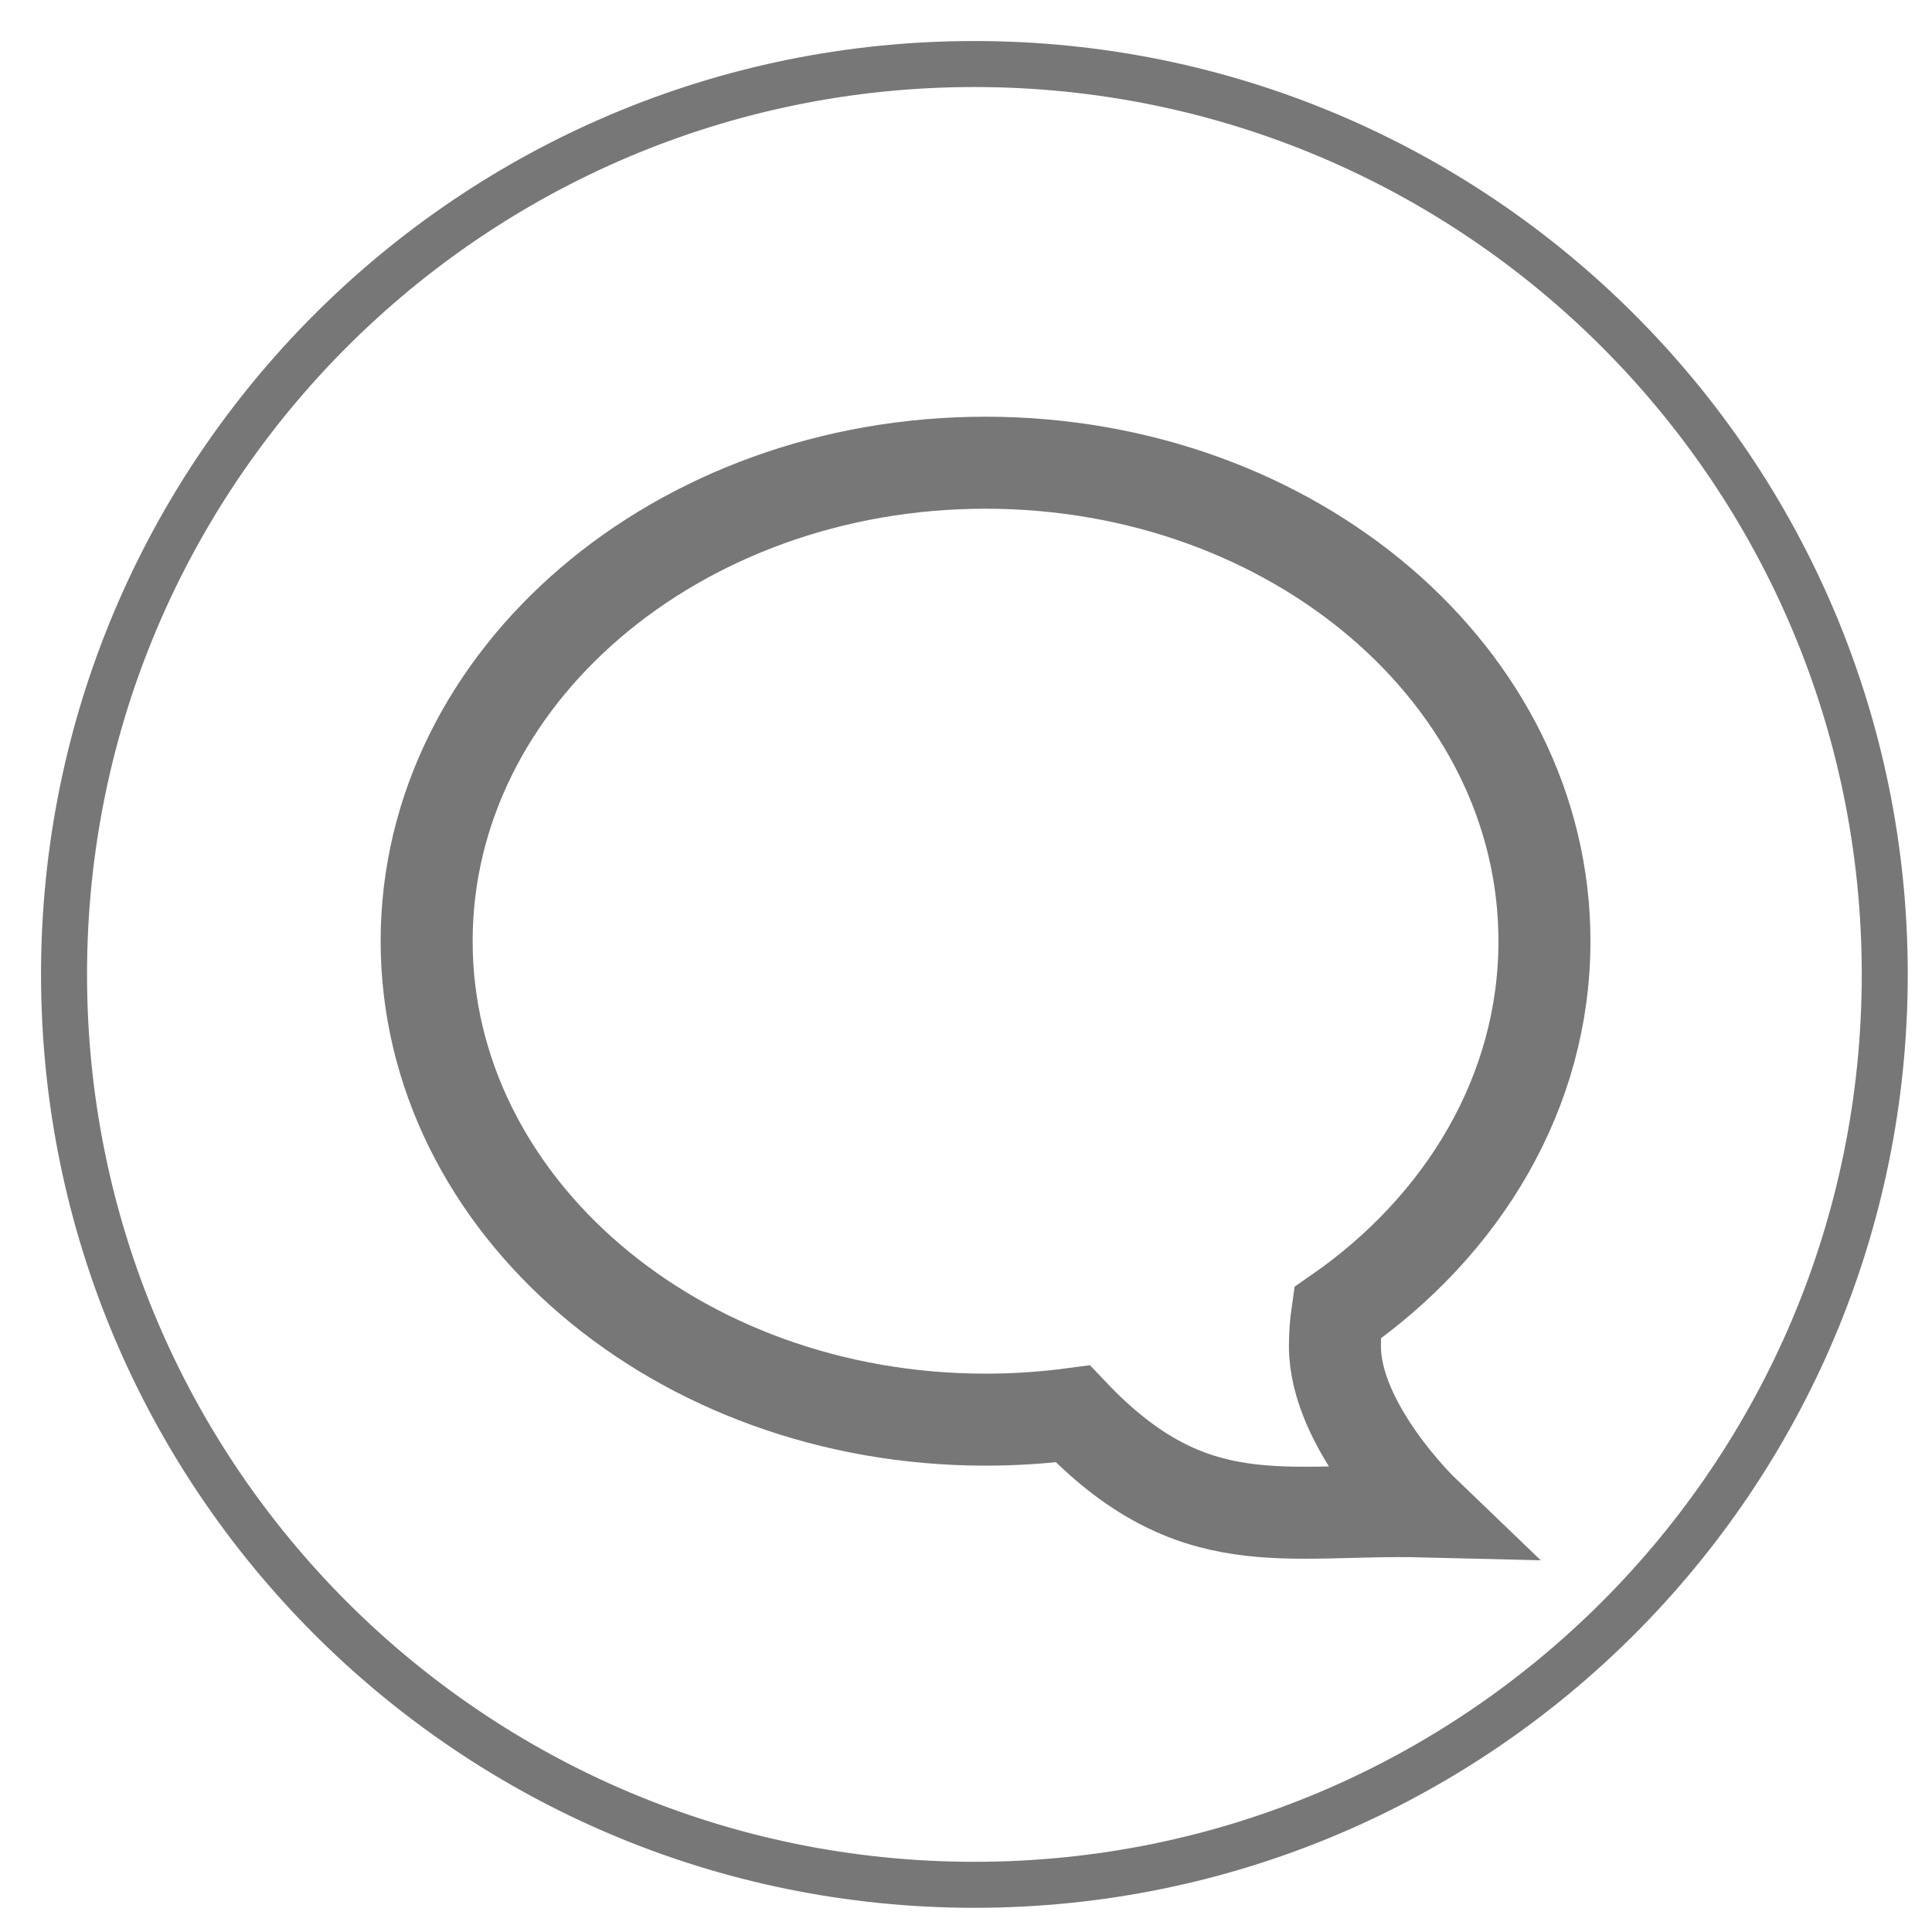
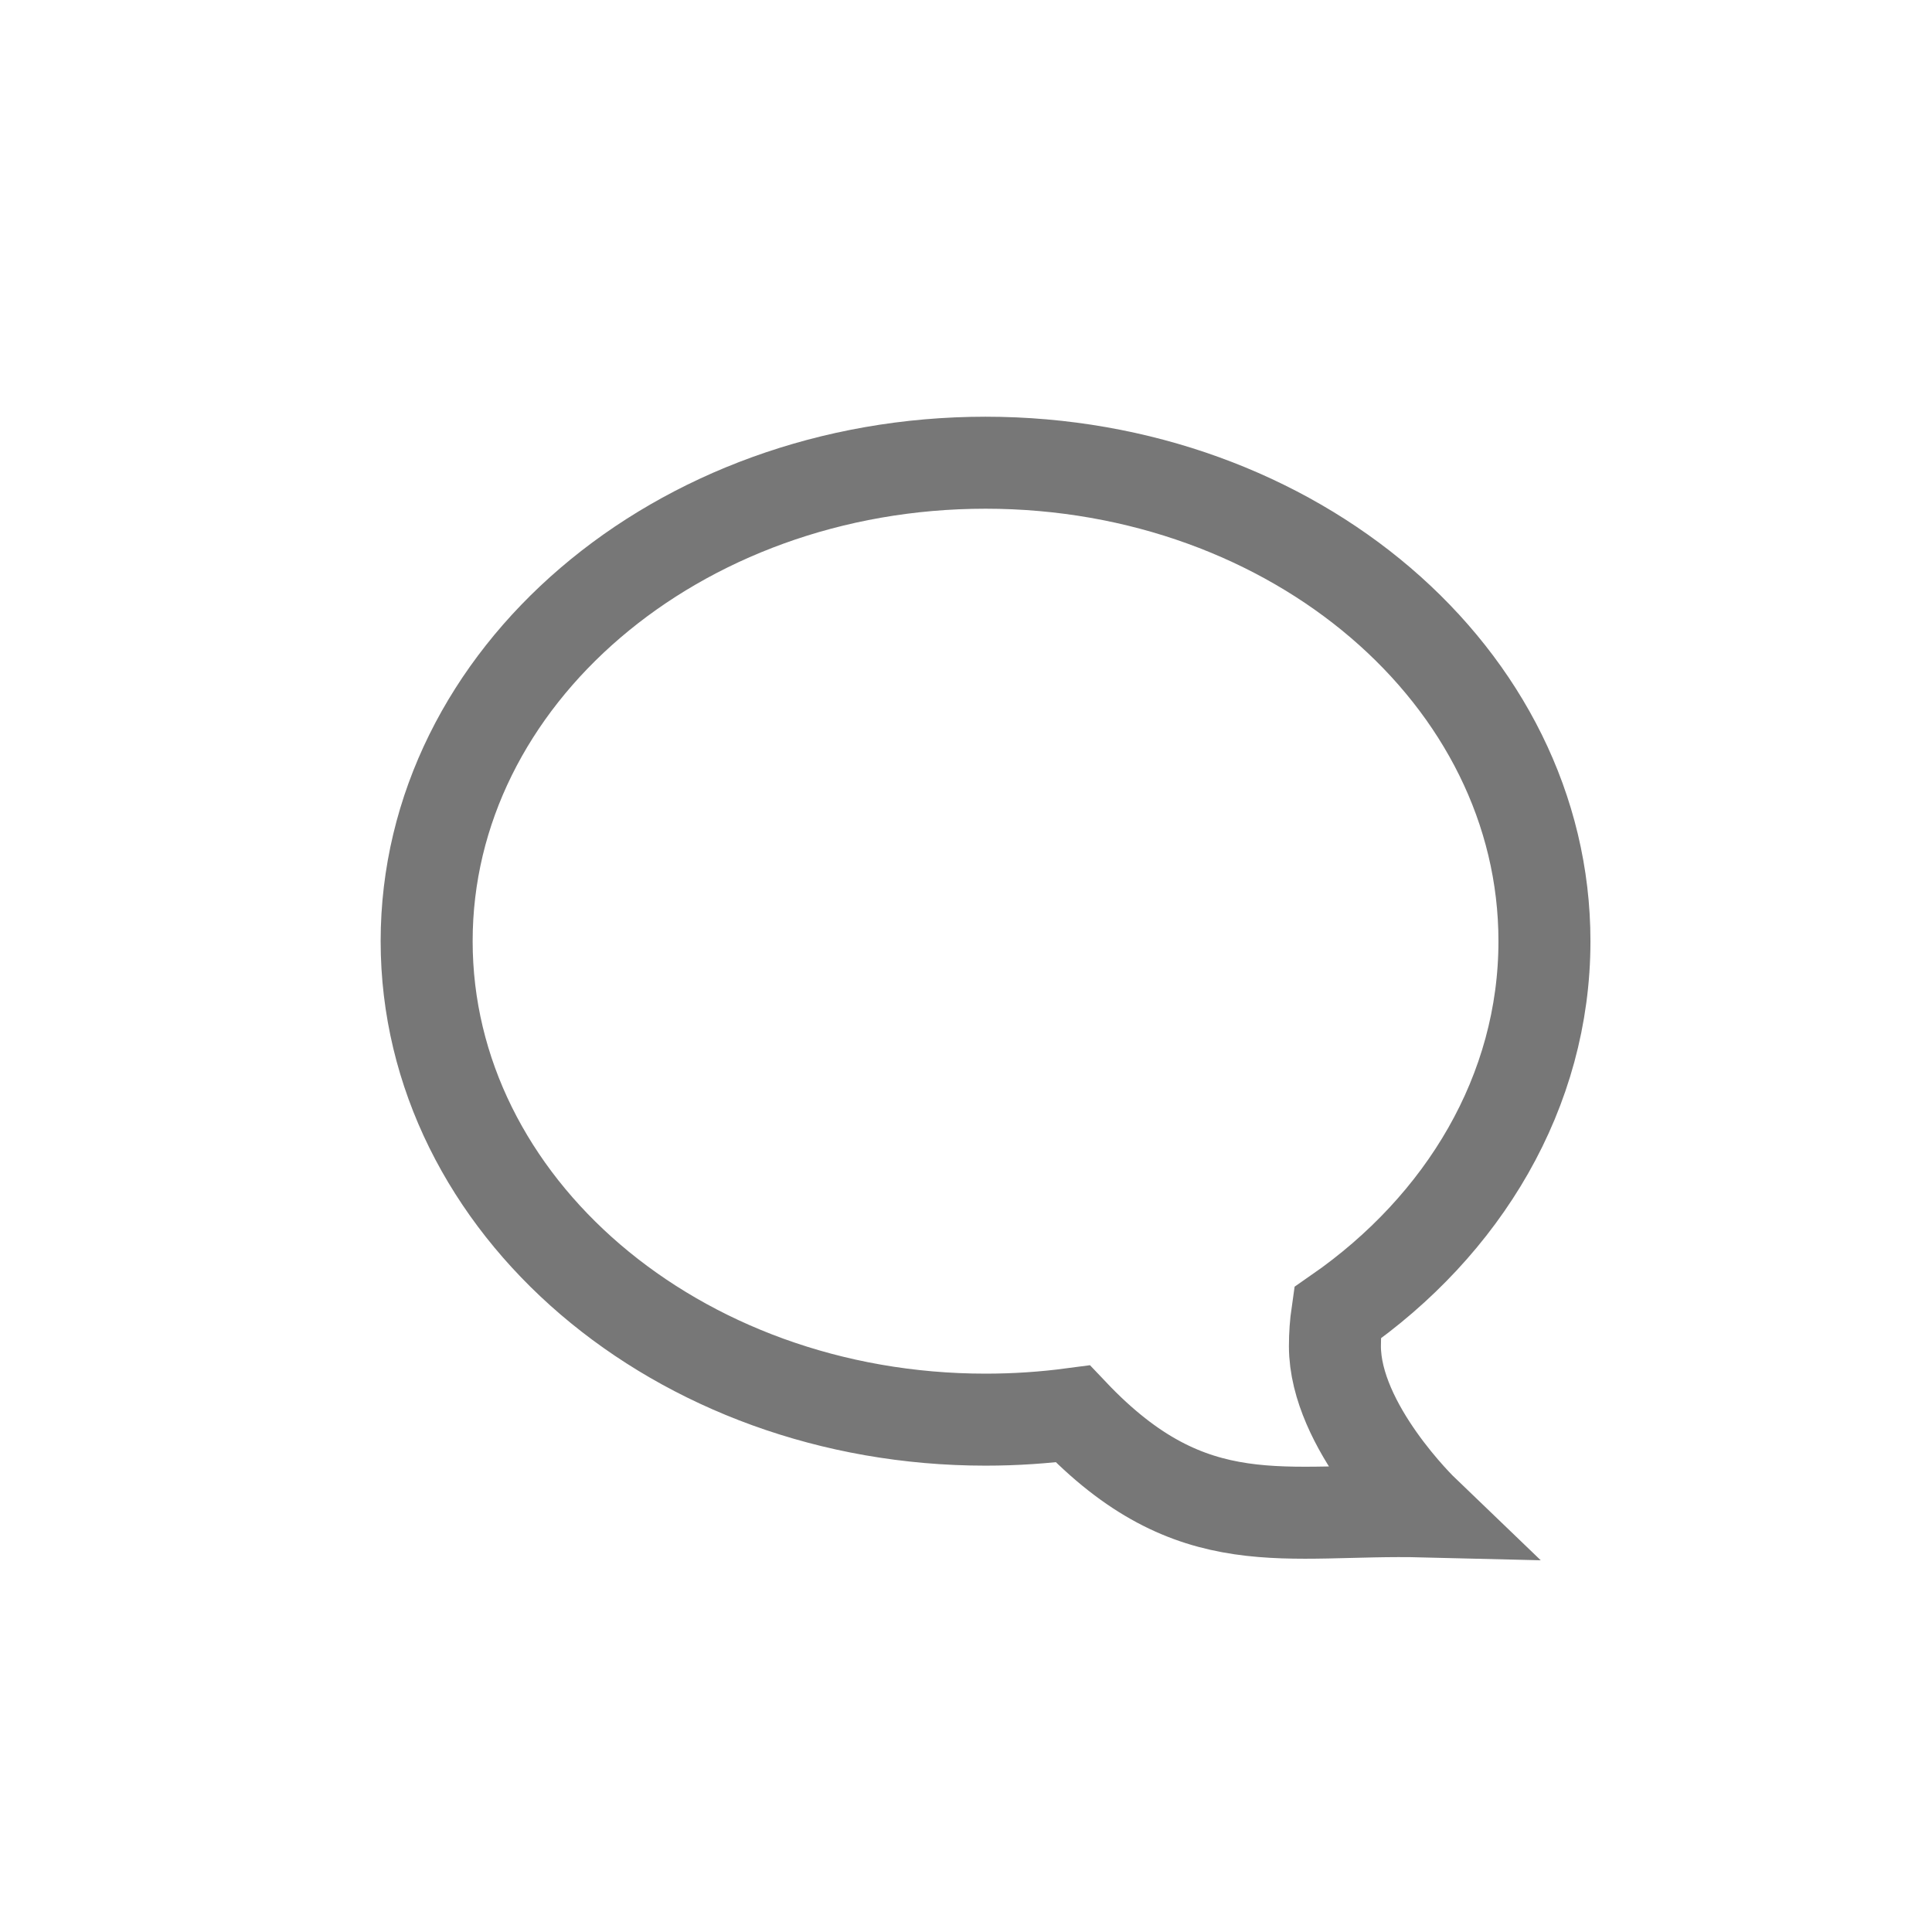
<svg xmlns="http://www.w3.org/2000/svg" width="42px" height="42px" viewBox="0 0 42 42" version="1.1">
  <title>Artboard</title>
  <desc>Created with Sketch.</desc>
  <defs />
  <g id="Page-1" stroke="none" stroke-width="1" fill="none" fill-rule="evenodd">
    <g id="Artboard" stroke="#777777">
      <g id="sprechblase1" transform="translate(1, 1)">
        <g id="Group" transform="translate(8.275, 9.059)" stroke-width="2">
          <path d="M24.3,10.402 C24.3,13.665 22.544,16.58 19.796,18.486 C19.762,18.721 19.745,18.961 19.745,19.205 C19.745,20.951 21.668,22.797 21.668,22.797 C18.658,22.723 16.655,23.427 14.046,20.678 C13.428,20.76 12.796,20.803 12.15,20.803 C5.442,20.803 0,16.145 0,10.401 C0,4.656 5.442,0 12.15,0 C18.862,0.002 24.3,4.656 24.3,10.402 Z" id="Stroke-1" />
        </g>
-         <path d="M20.182,0.392 C31.112,0.392 39.973,9.253 39.973,20.182 C39.973,31.113 31.112,39.974 20.182,39.974 C9.252,39.974 0.392,31.113 0.392,20.182 C0.392,9.253 9.252,0.392 20.182,0.392 Z" id="Stroke-3" />
      </g>
    </g>
  </g>
</svg>